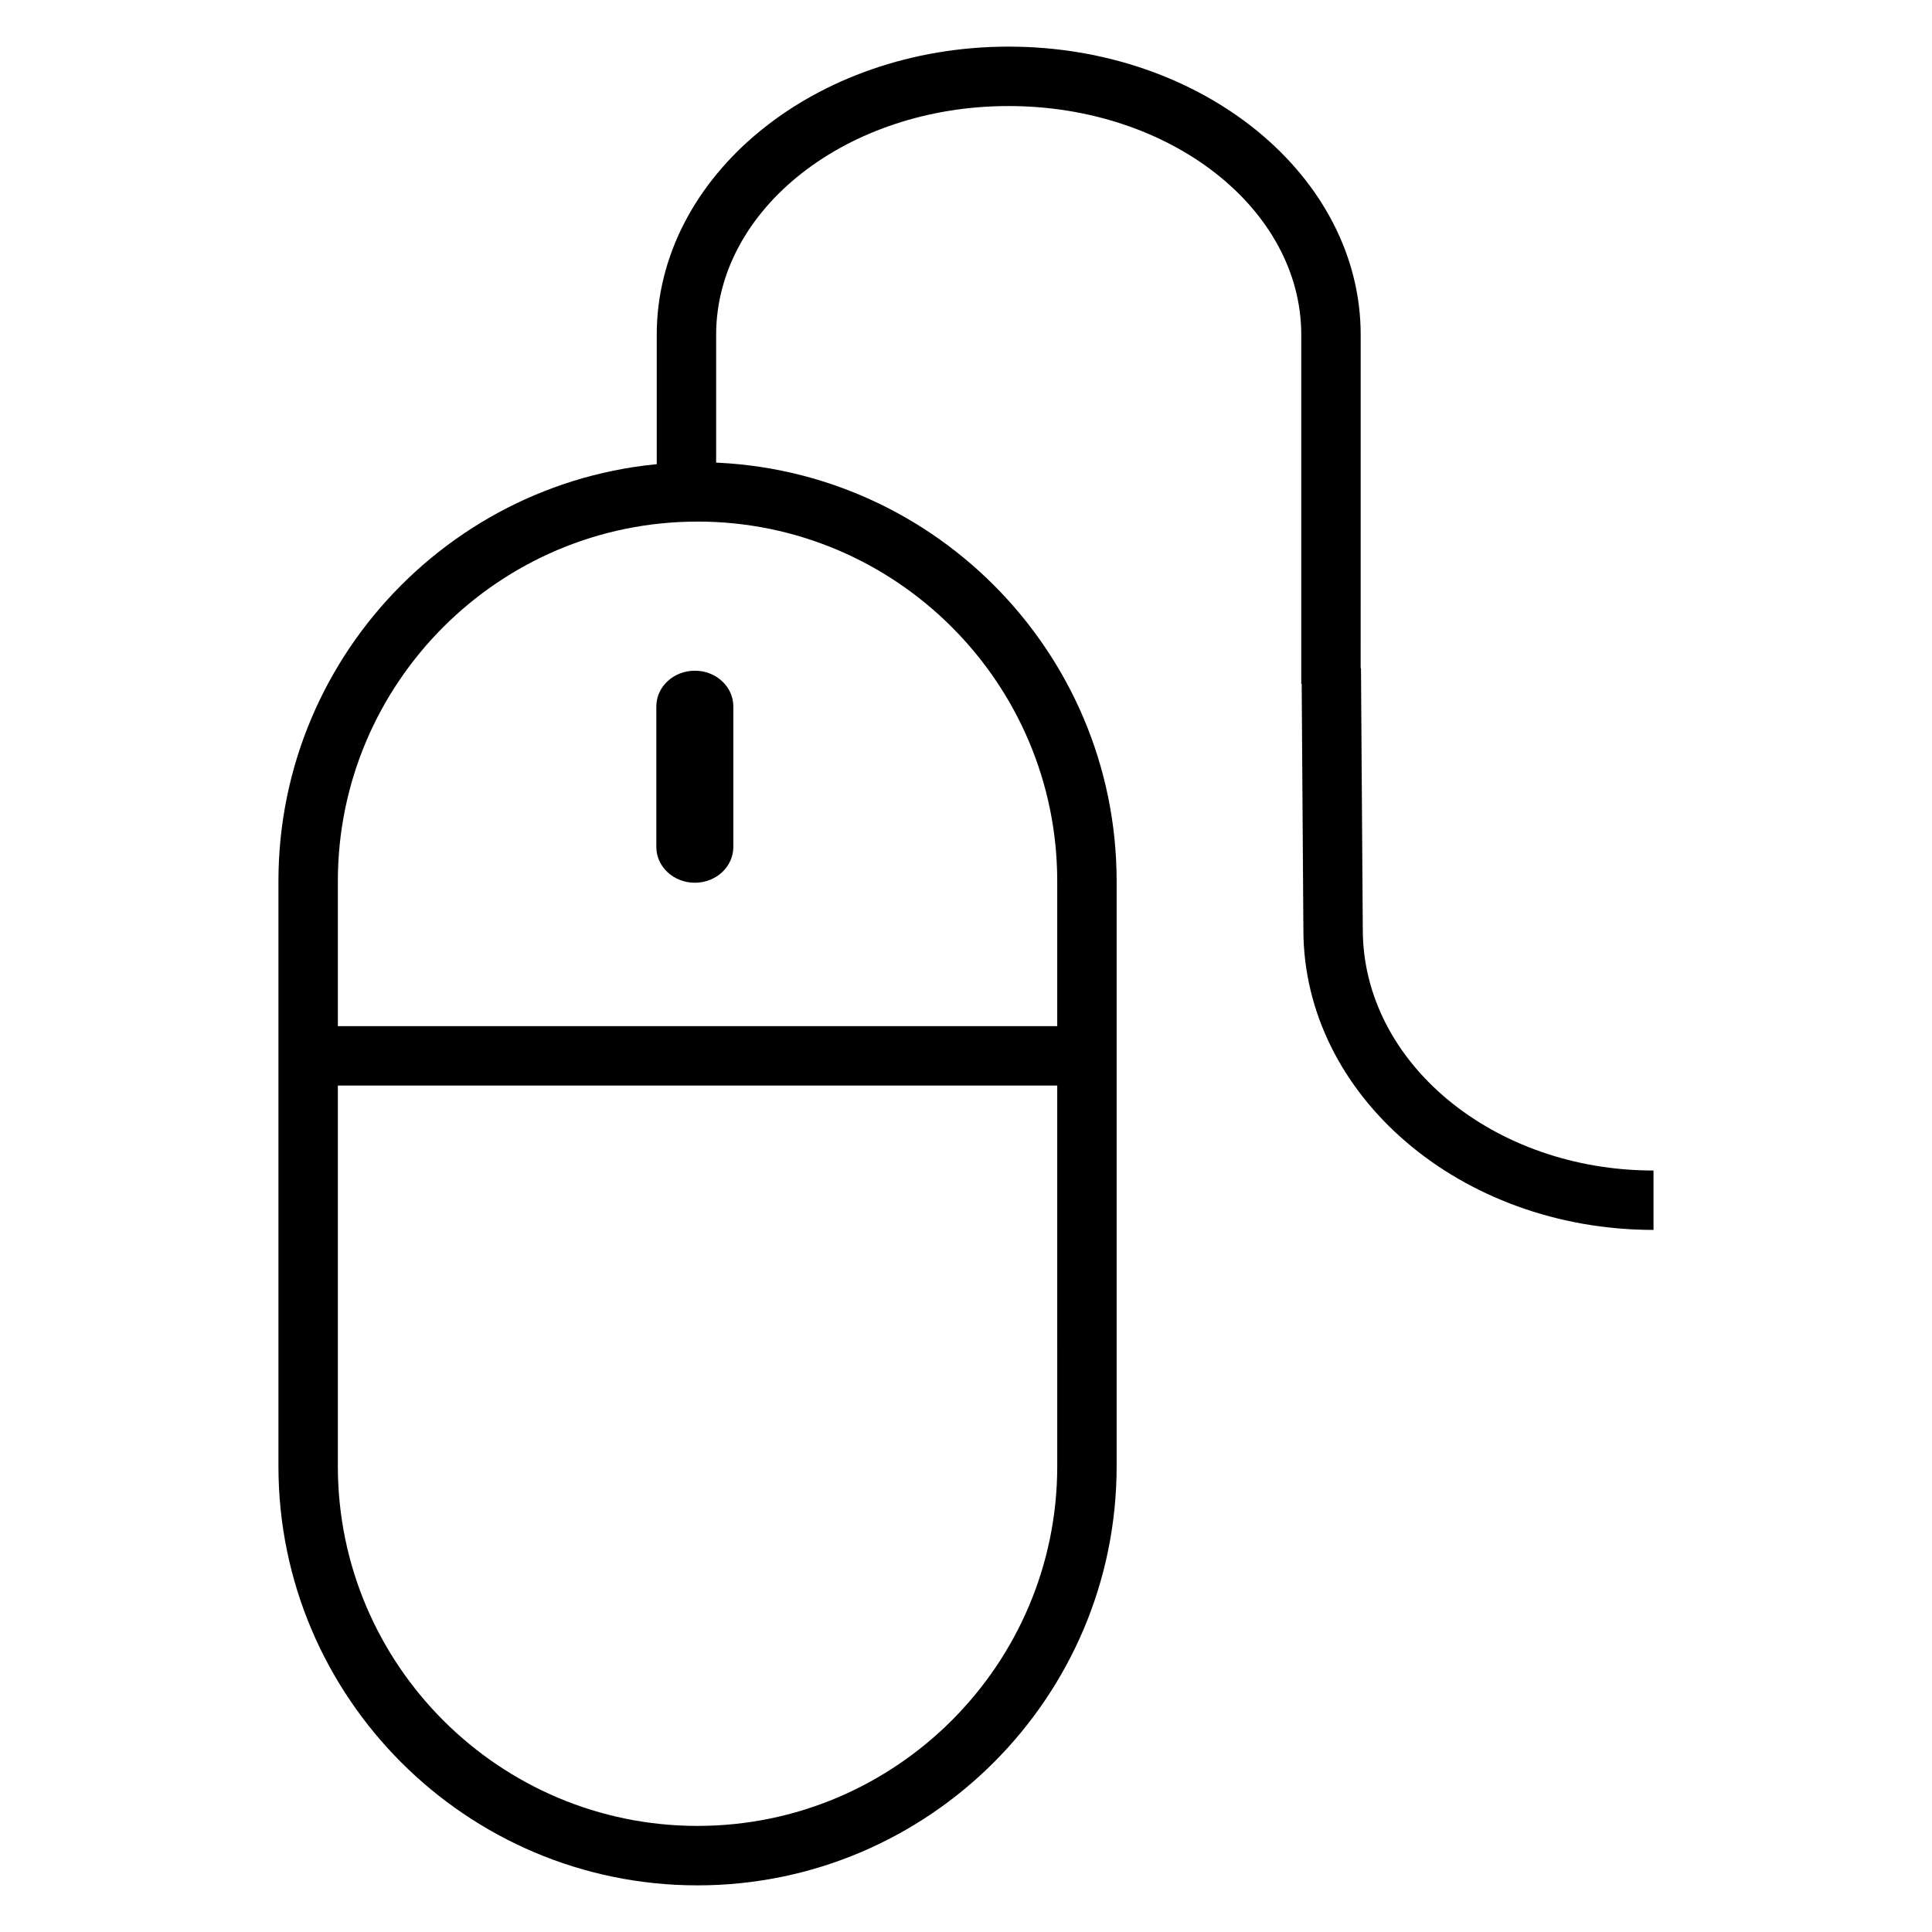
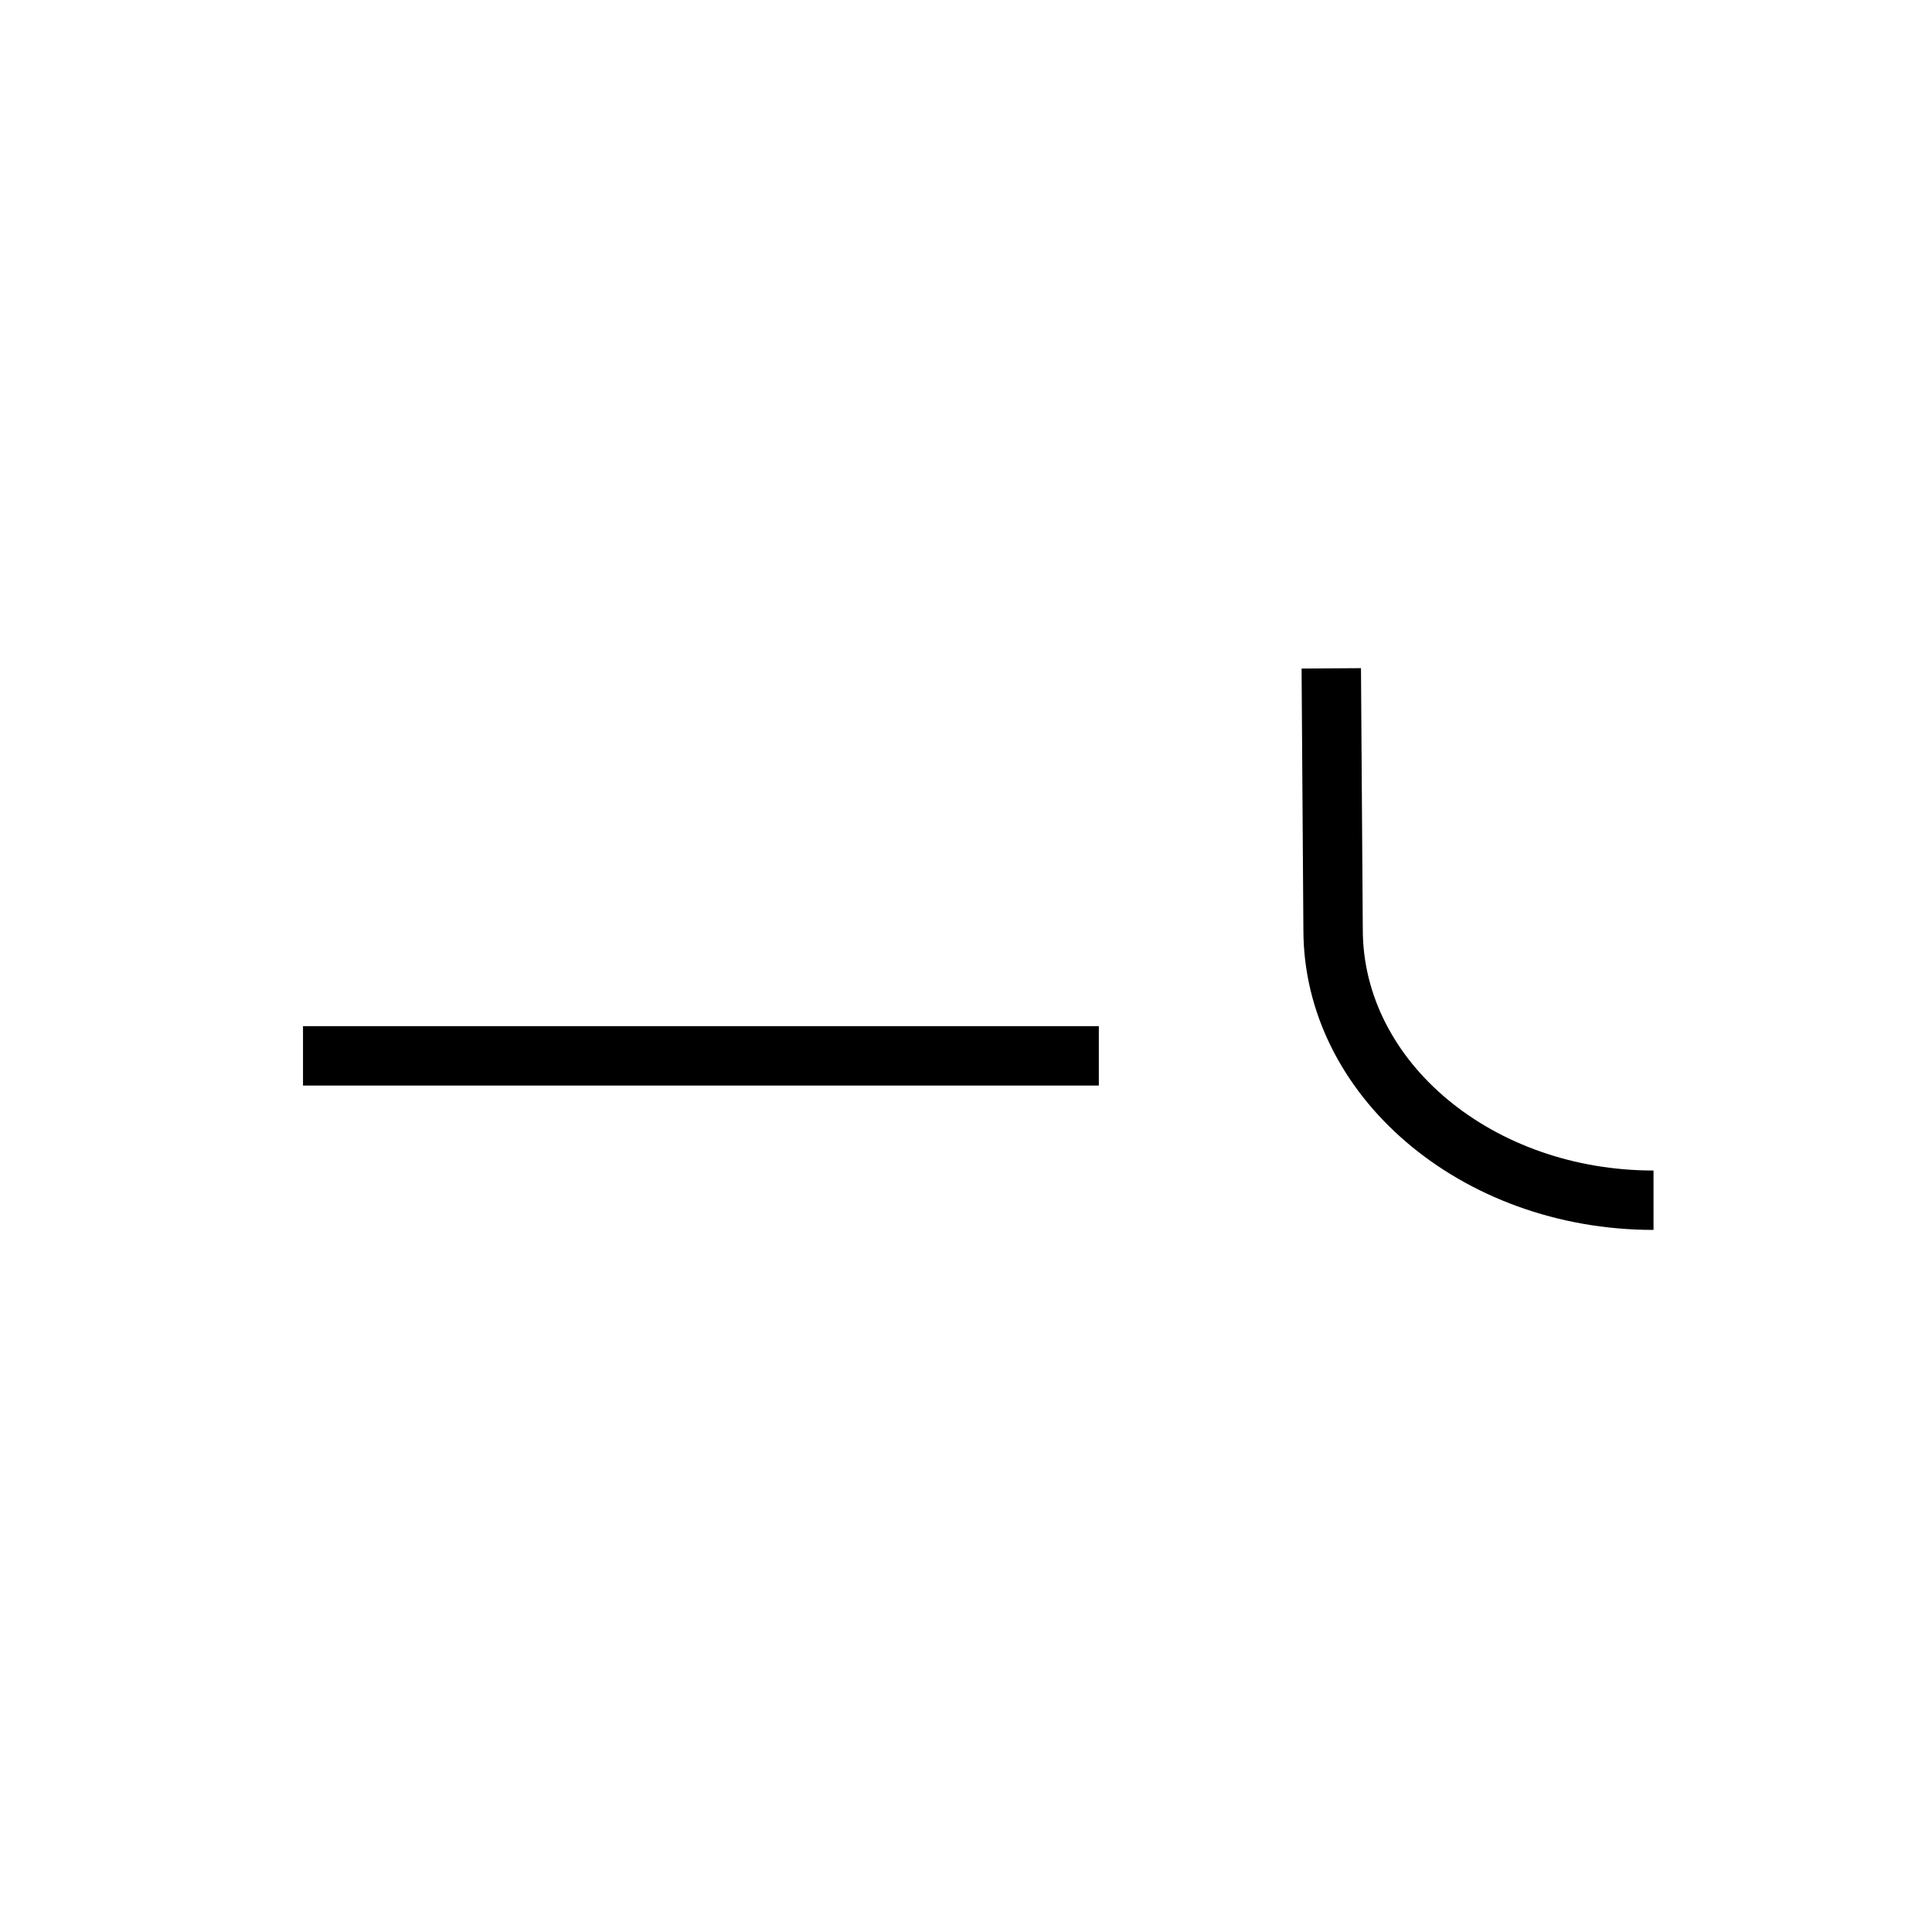
<svg xmlns="http://www.w3.org/2000/svg" fill="#000000" width="800px" height="800px" version="1.1" viewBox="144 144 512 512">
  <g>
-     <path d="m328.84 643.64c-61.238 0-111.05-49.82-111.05-111.06v-155.05c0-61.223 49.812-111.04 111.05-111.04 61.254 0 111.08 49.812 111.08 111.04v155.05c0 61.238-49.832 111.06-111.08 111.06zm0-361.41c-52.555 0-95.305 42.754-95.305 95.289v155.05c0 52.562 42.762 95.316 95.305 95.316 52.57 0 95.34-42.762 95.34-95.316l-0.004-155.05c0-52.547-42.766-95.297-95.336-95.297z" />
-     <path d="m338.34 368.45c0 5.234-4.551 9.484-10.195 9.484-5.66 0-10.211-4.25-10.211-9.484v-37.227c0-5.234 4.551-9.477 10.211-9.477 5.644 0 10.195 4.242 10.195 9.477z" />
    <path d="m224.3 415.94h210.9v15.742h-210.9z" />
    <path d="m582.2 469.94c-51.16 0-92.789-35.691-92.789-79.562l-0.48-69.203 15.742-0.109 0.48 69.258c0 35.25 34.566 63.875 77.043 63.875z" />
-     <path d="m504.59 325.22h-15.742v-92.473c0-33.441-34.785-60.645-77.555-60.645-42.738 0-77.508 27.207-77.508 60.645v48.121h-15.742v-48.121c0-42.125 41.824-76.391 93.254-76.391 51.445 0 93.301 34.273 93.301 76.391z" />
  </g>
</svg>